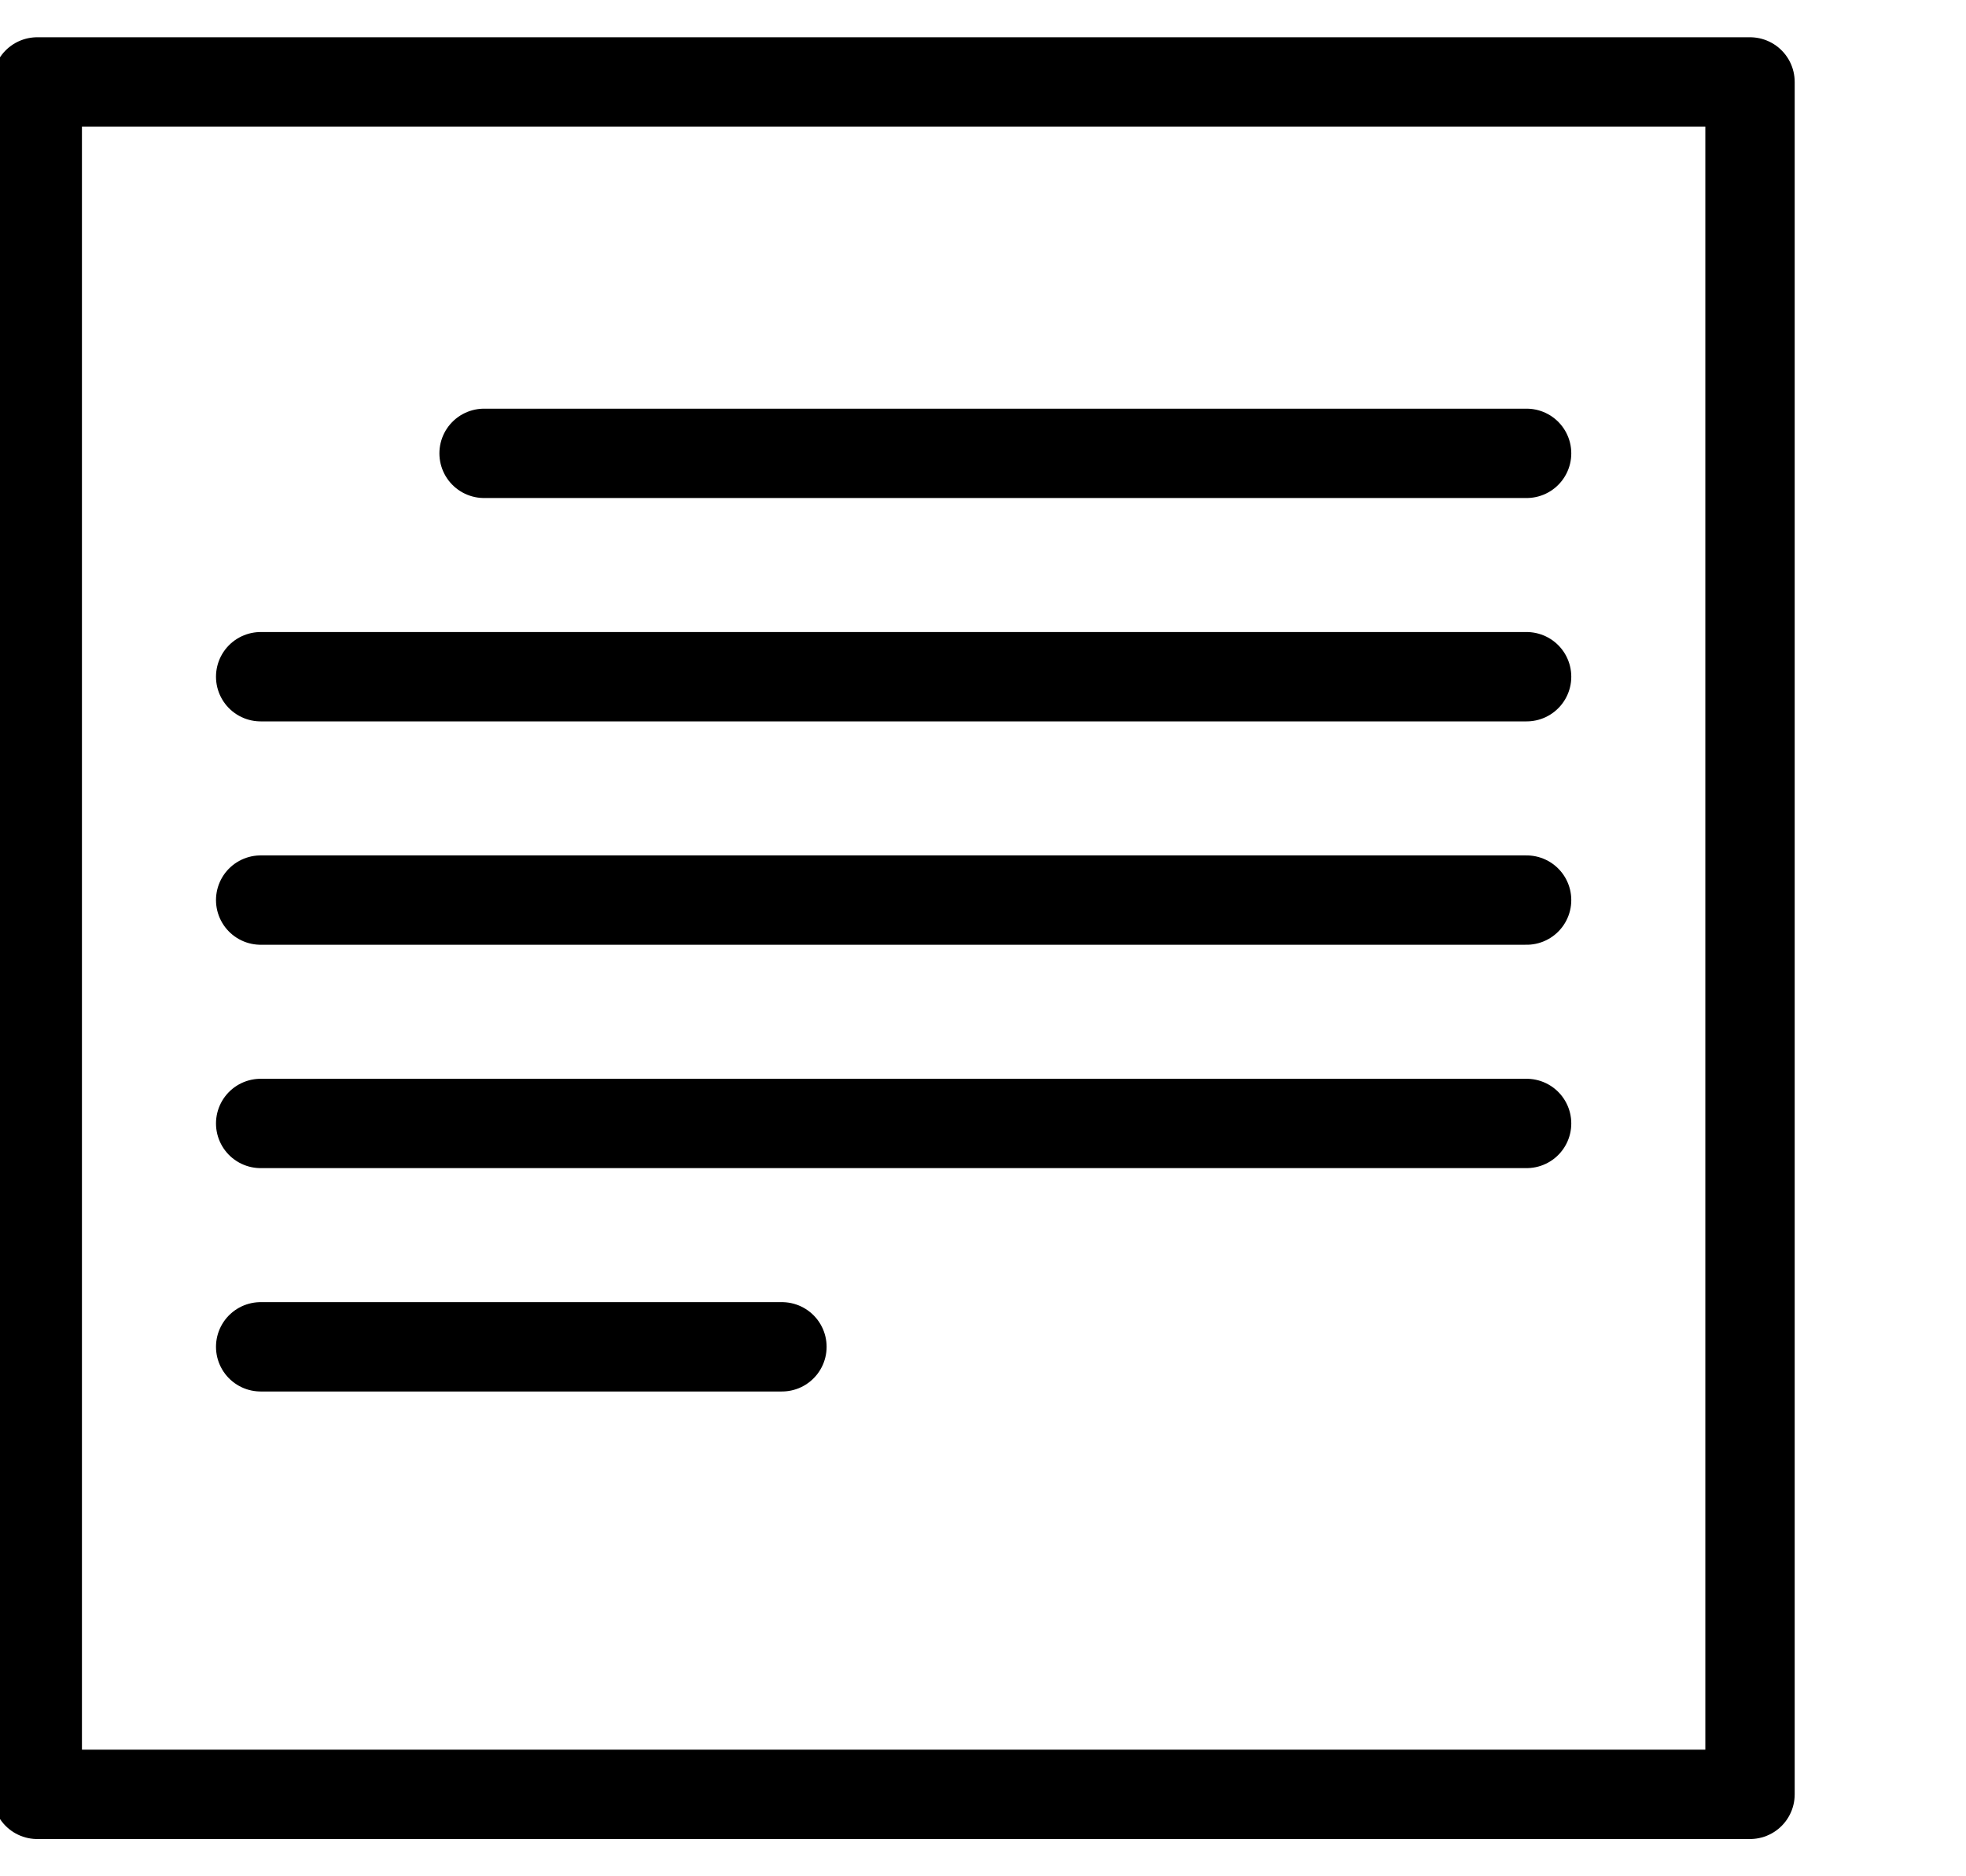
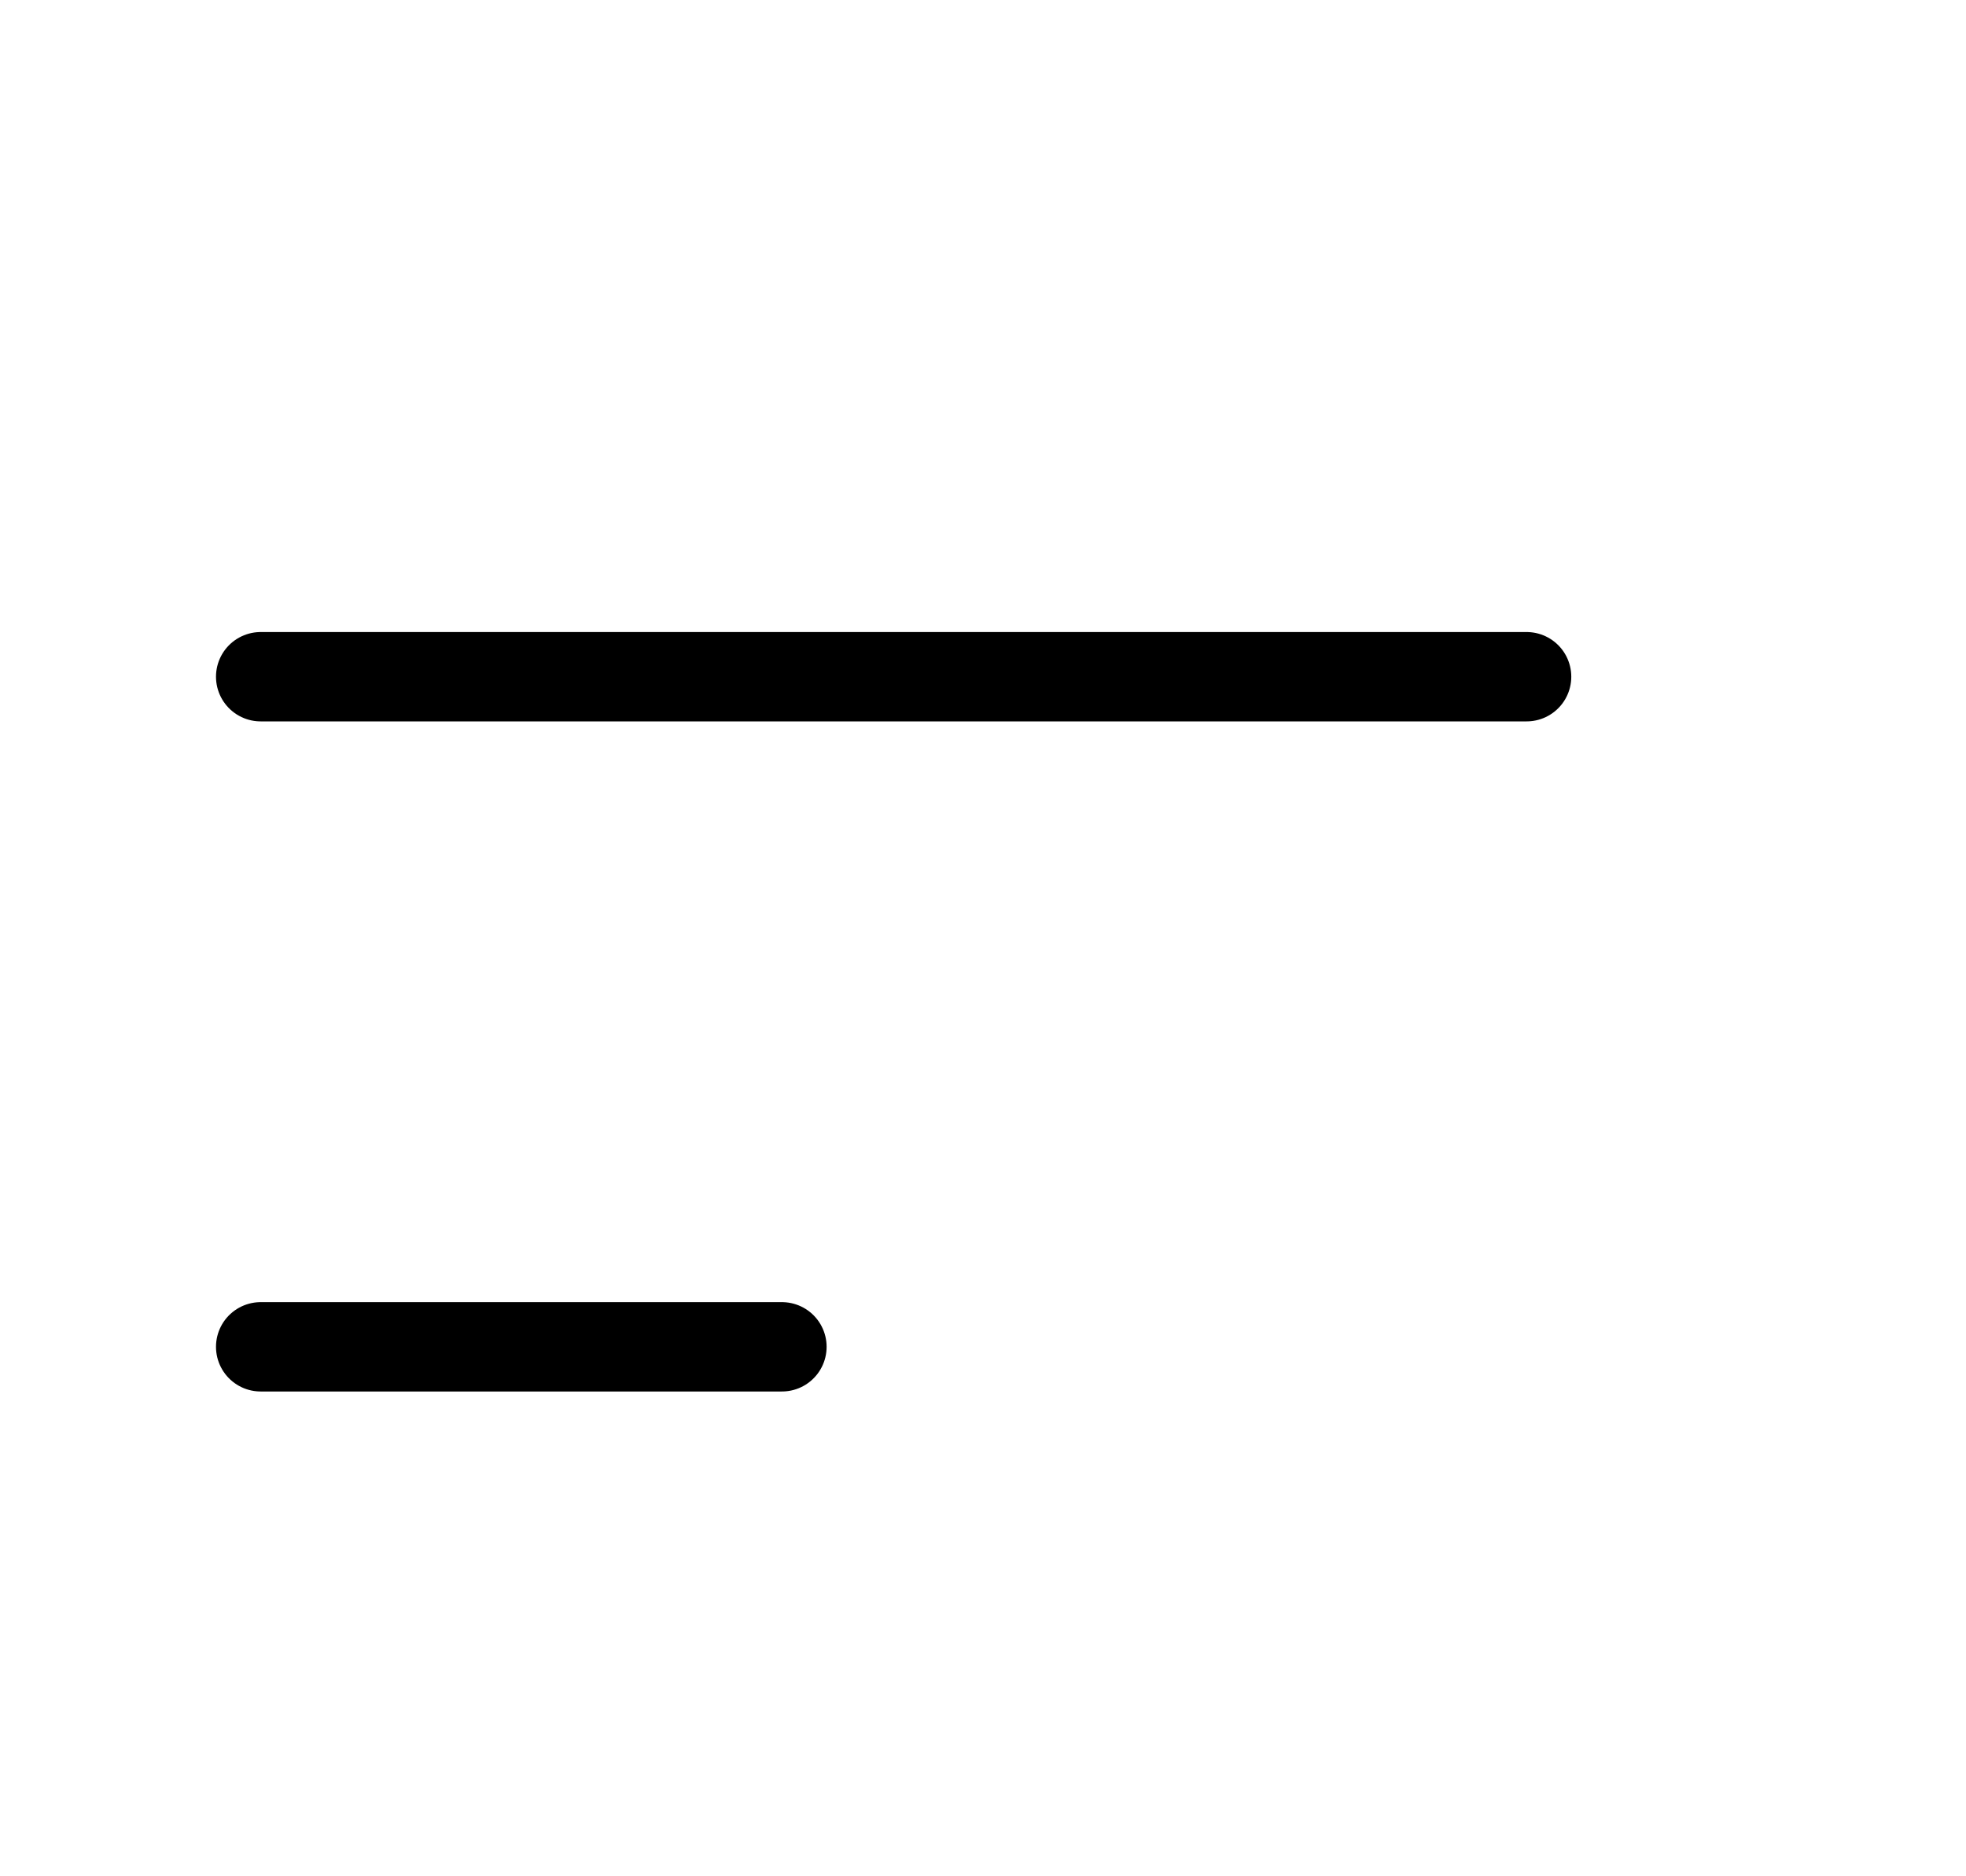
<svg xmlns="http://www.w3.org/2000/svg" width="22" height="21" viewBox="0 0 22 21" fill="none">
-   <path d="M19.583 0.917H0.417V20.083H19.583V0.917Z" stroke="black" stroke-linecap="round" stroke-linejoin="round" />
-   <path d="M5.417 5.074H17.083" stroke="black" stroke-linecap="round" stroke-linejoin="round" />
  <path d="M2.917 7.574H17.083" stroke="black" stroke-linecap="round" stroke-linejoin="round" />
-   <path d="M2.917 10.074H17.083" stroke="black" stroke-linecap="round" stroke-linejoin="round" />
-   <path d="M2.917 12.574H17.083" stroke="black" stroke-linecap="round" stroke-linejoin="round" />
  <path d="M2.917 15.074H8.75" stroke="black" stroke-linecap="round" stroke-linejoin="round" />
</svg>